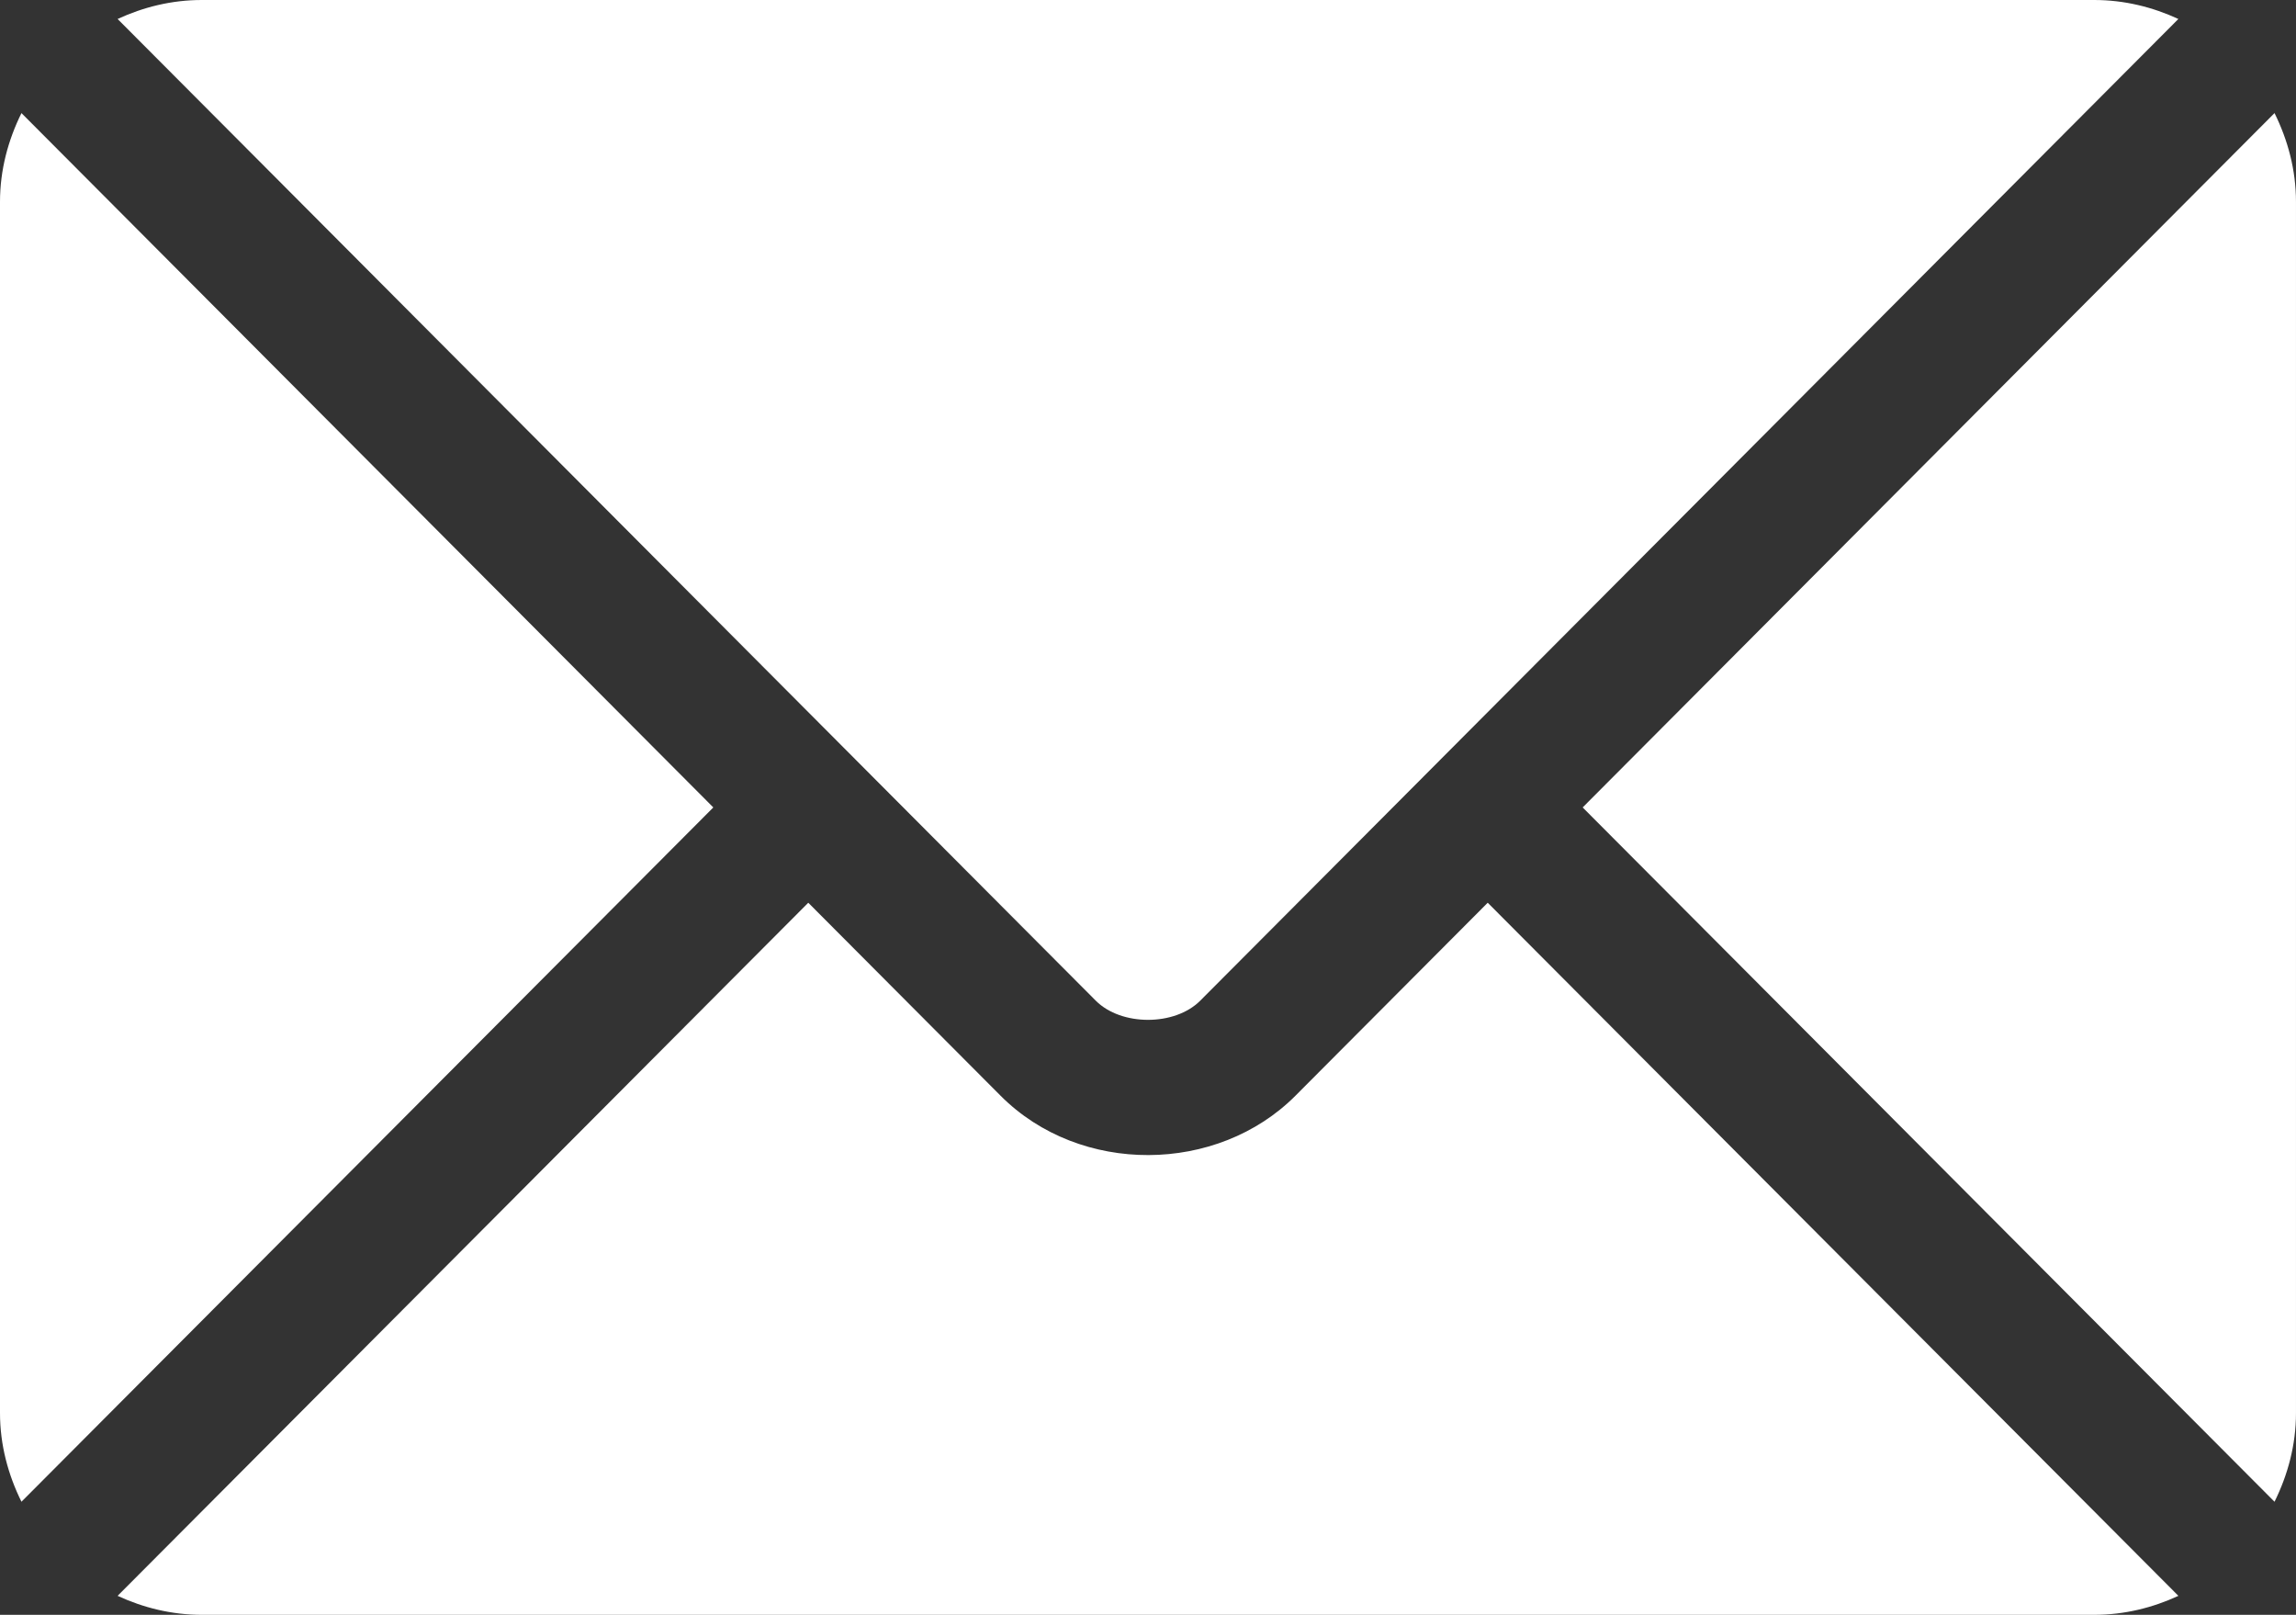
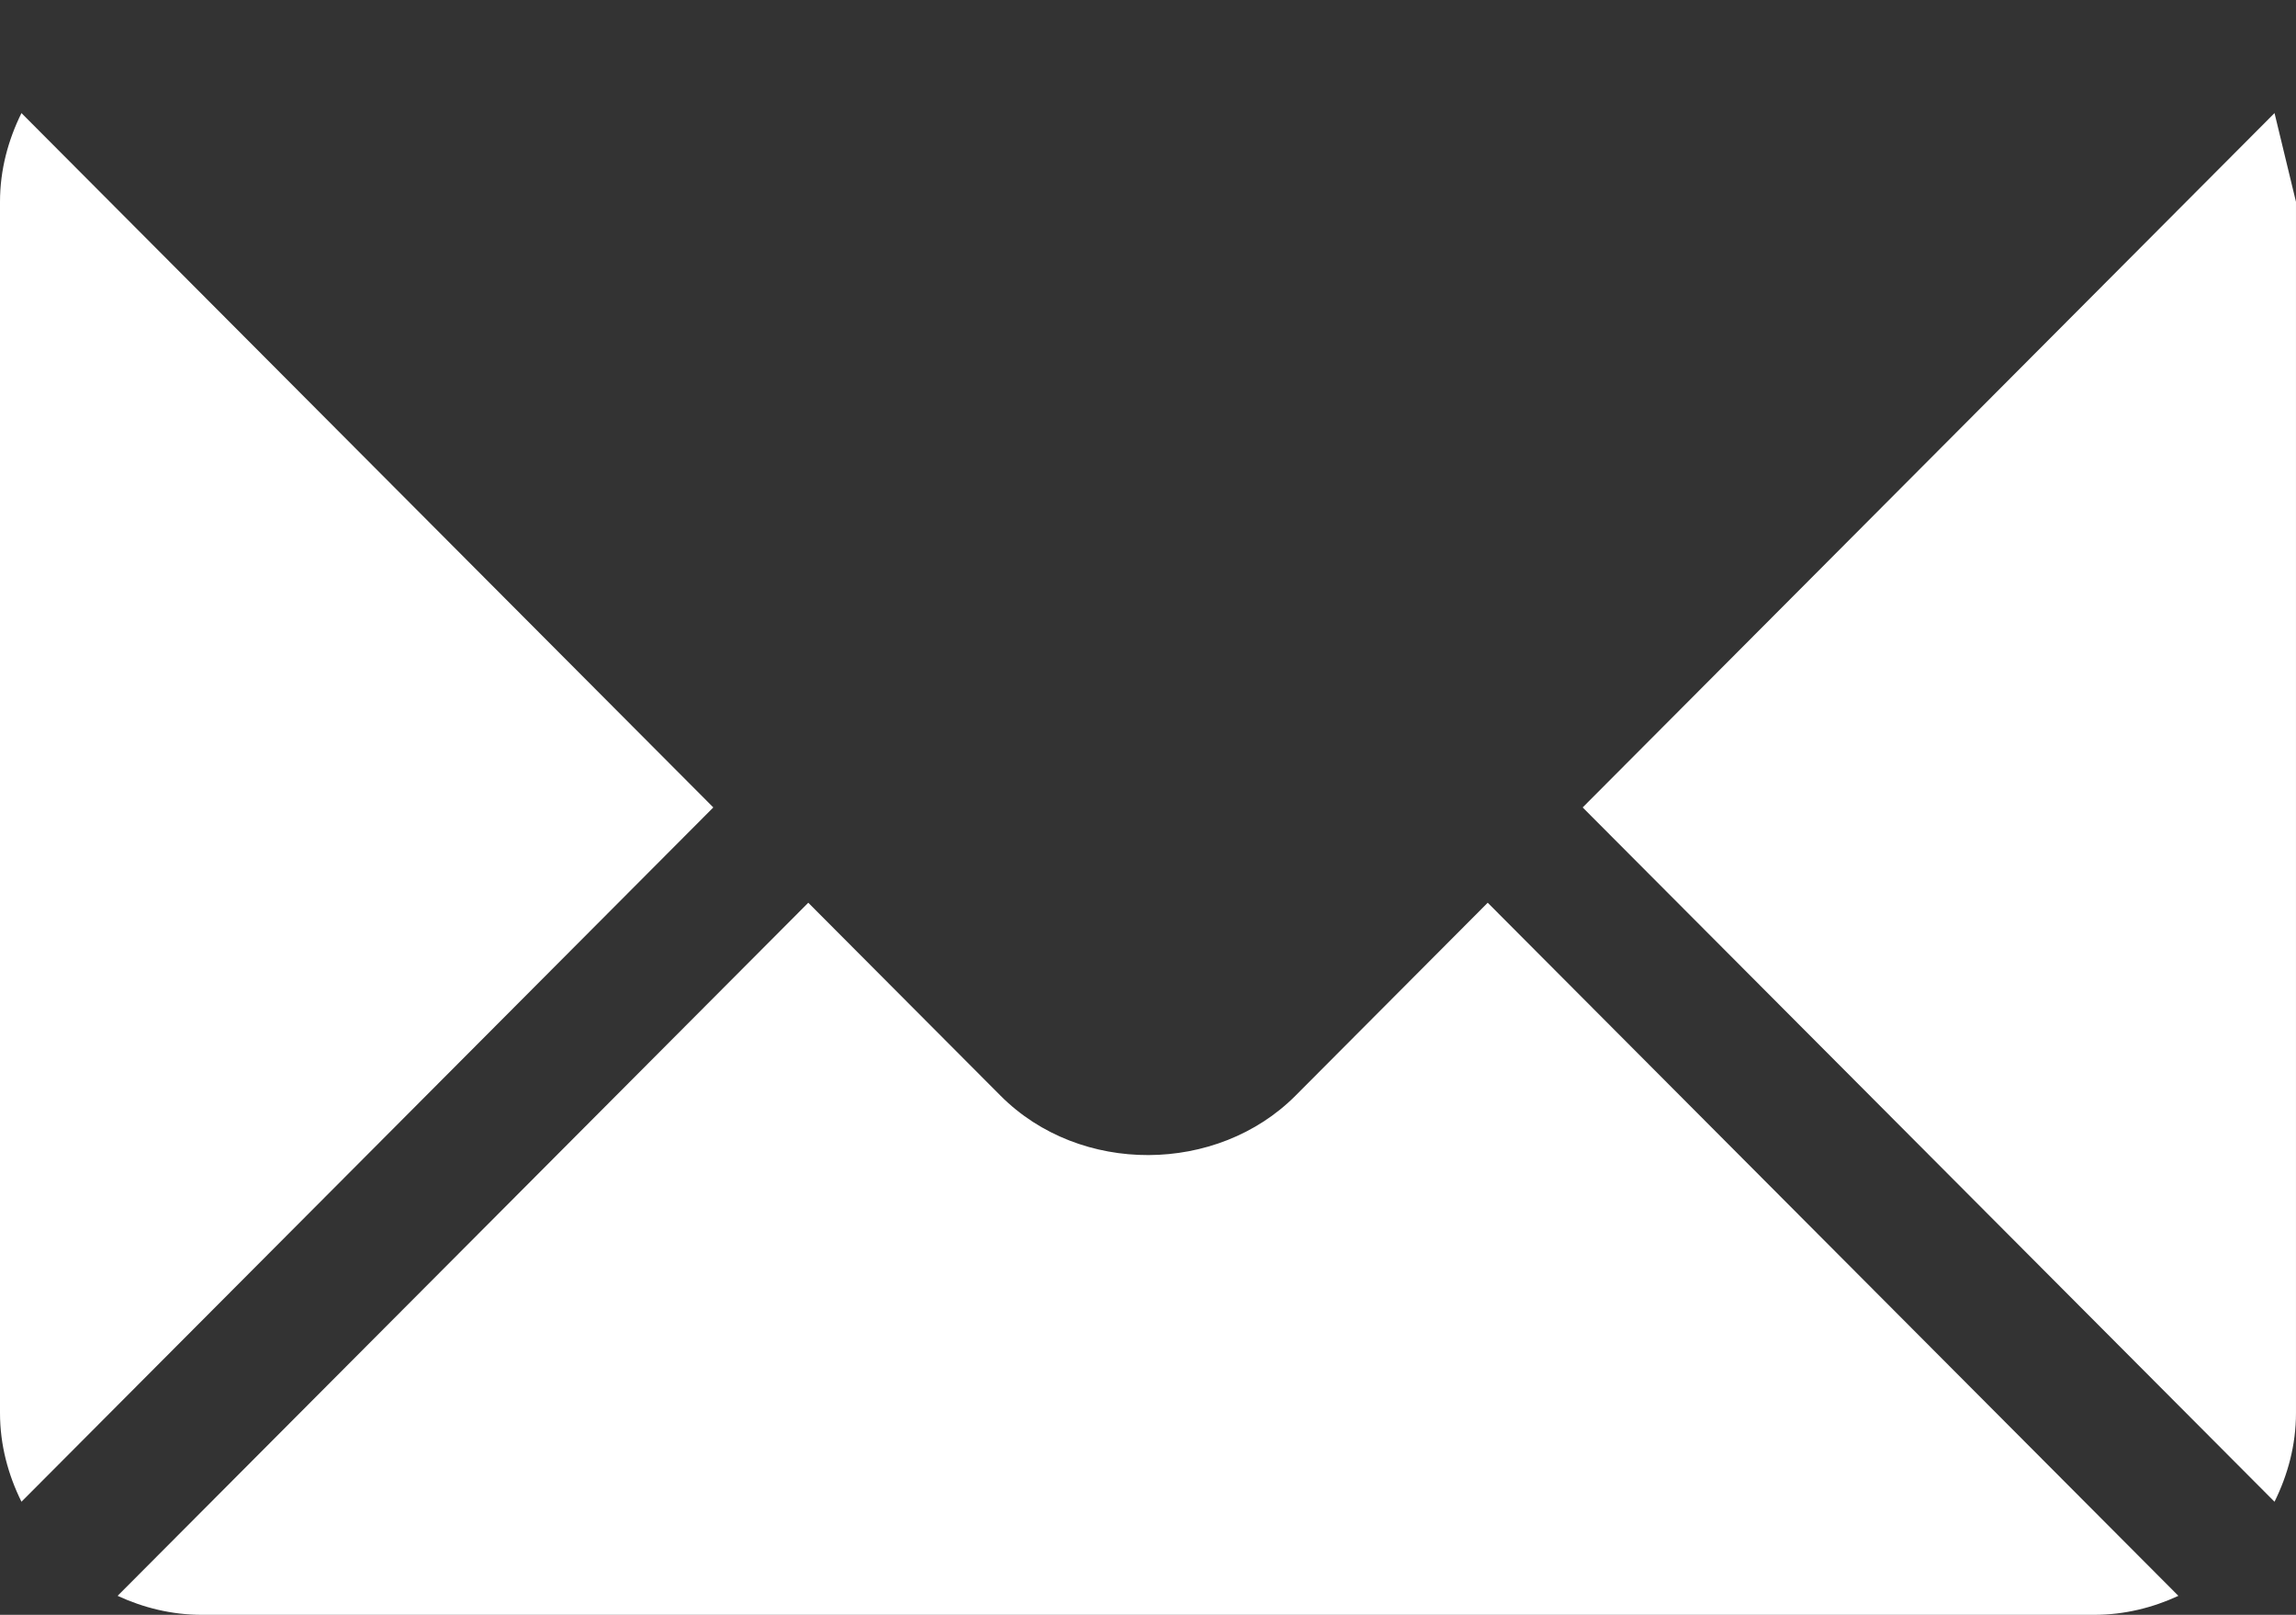
<svg xmlns="http://www.w3.org/2000/svg" width="512" height="360" viewBox="0 0 512 360" fill="none">
  <rect x="0" y="0" width="512" height="360" fill="#333333" stroke="none" />
  <path d="M331.757 201.251L288.876 244.277C271.487 261.727 240.891 262.103 223.126 244.277L180.243 201.251L26.227 355.767C31.96 358.418 38.281 360 45.001 360H467.001C473.721 360 480.04 358.42 485.771 355.768L331.757 201.251Z" fill="white" />
-   <path d="M466.999 0H44.999C38.279 0 31.958 1.582 26.227 4.233L190.804 169.356C190.815 169.367 190.828 169.369 190.839 169.38C190.85 169.391 190.852 169.406 190.852 169.406L244.365 223.096C250.049 228.78 261.951 228.78 267.635 223.096L321.137 169.415C321.137 169.415 321.15 169.391 321.161 169.38C321.161 169.38 321.185 169.367 321.196 169.356L485.769 4.232C480.038 1.58 473.719 0 466.999 0Z" fill="white" />
  <path d="M4.786 25.212C1.82 31.21 0 37.868 0 45V315C0 322.132 1.818 328.79 4.785 334.788L159.068 180.005L4.786 25.212Z" fill="white" />
-   <path d="M507.211 25.21L352.93 180.005L507.211 334.79C510.177 328.792 511.997 322.134 511.997 315V45C511.997 37.866 510.177 31.208 507.211 25.21Z" fill="white" />
+   <path d="M507.211 25.21L352.93 180.005L507.211 334.79C510.177 328.792 511.997 322.134 511.997 315V45Z" fill="white" />
</svg>